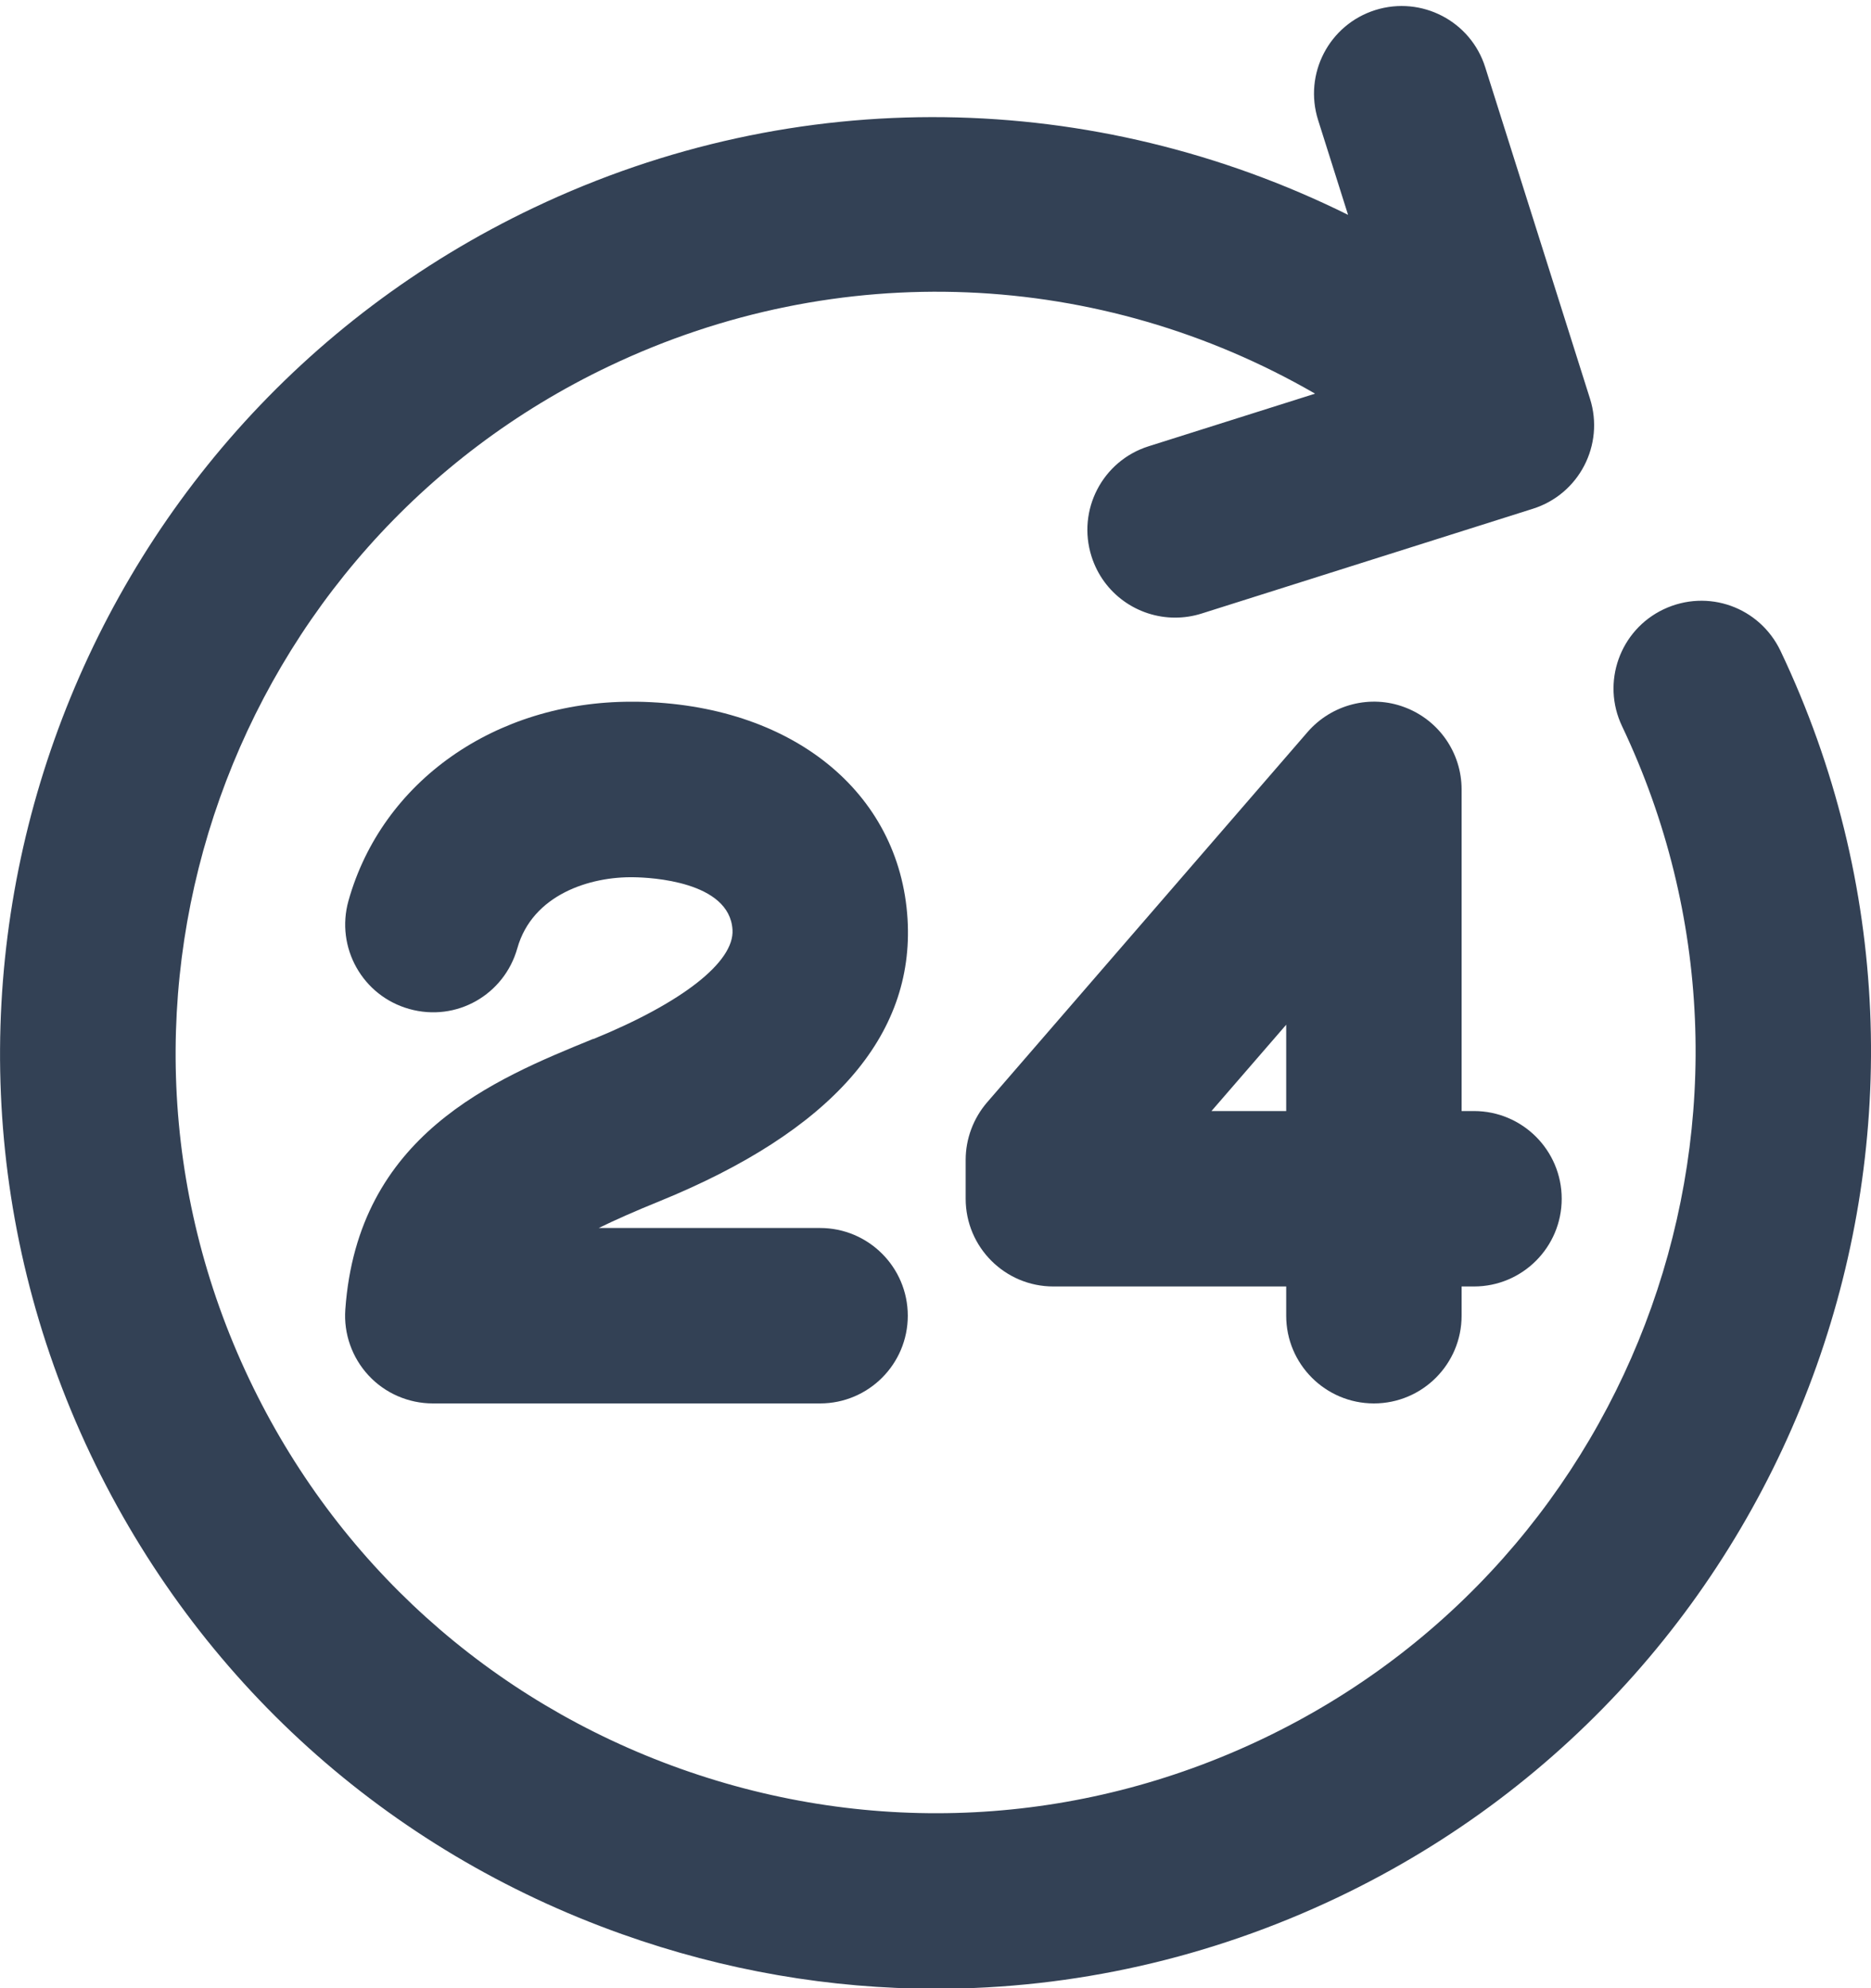
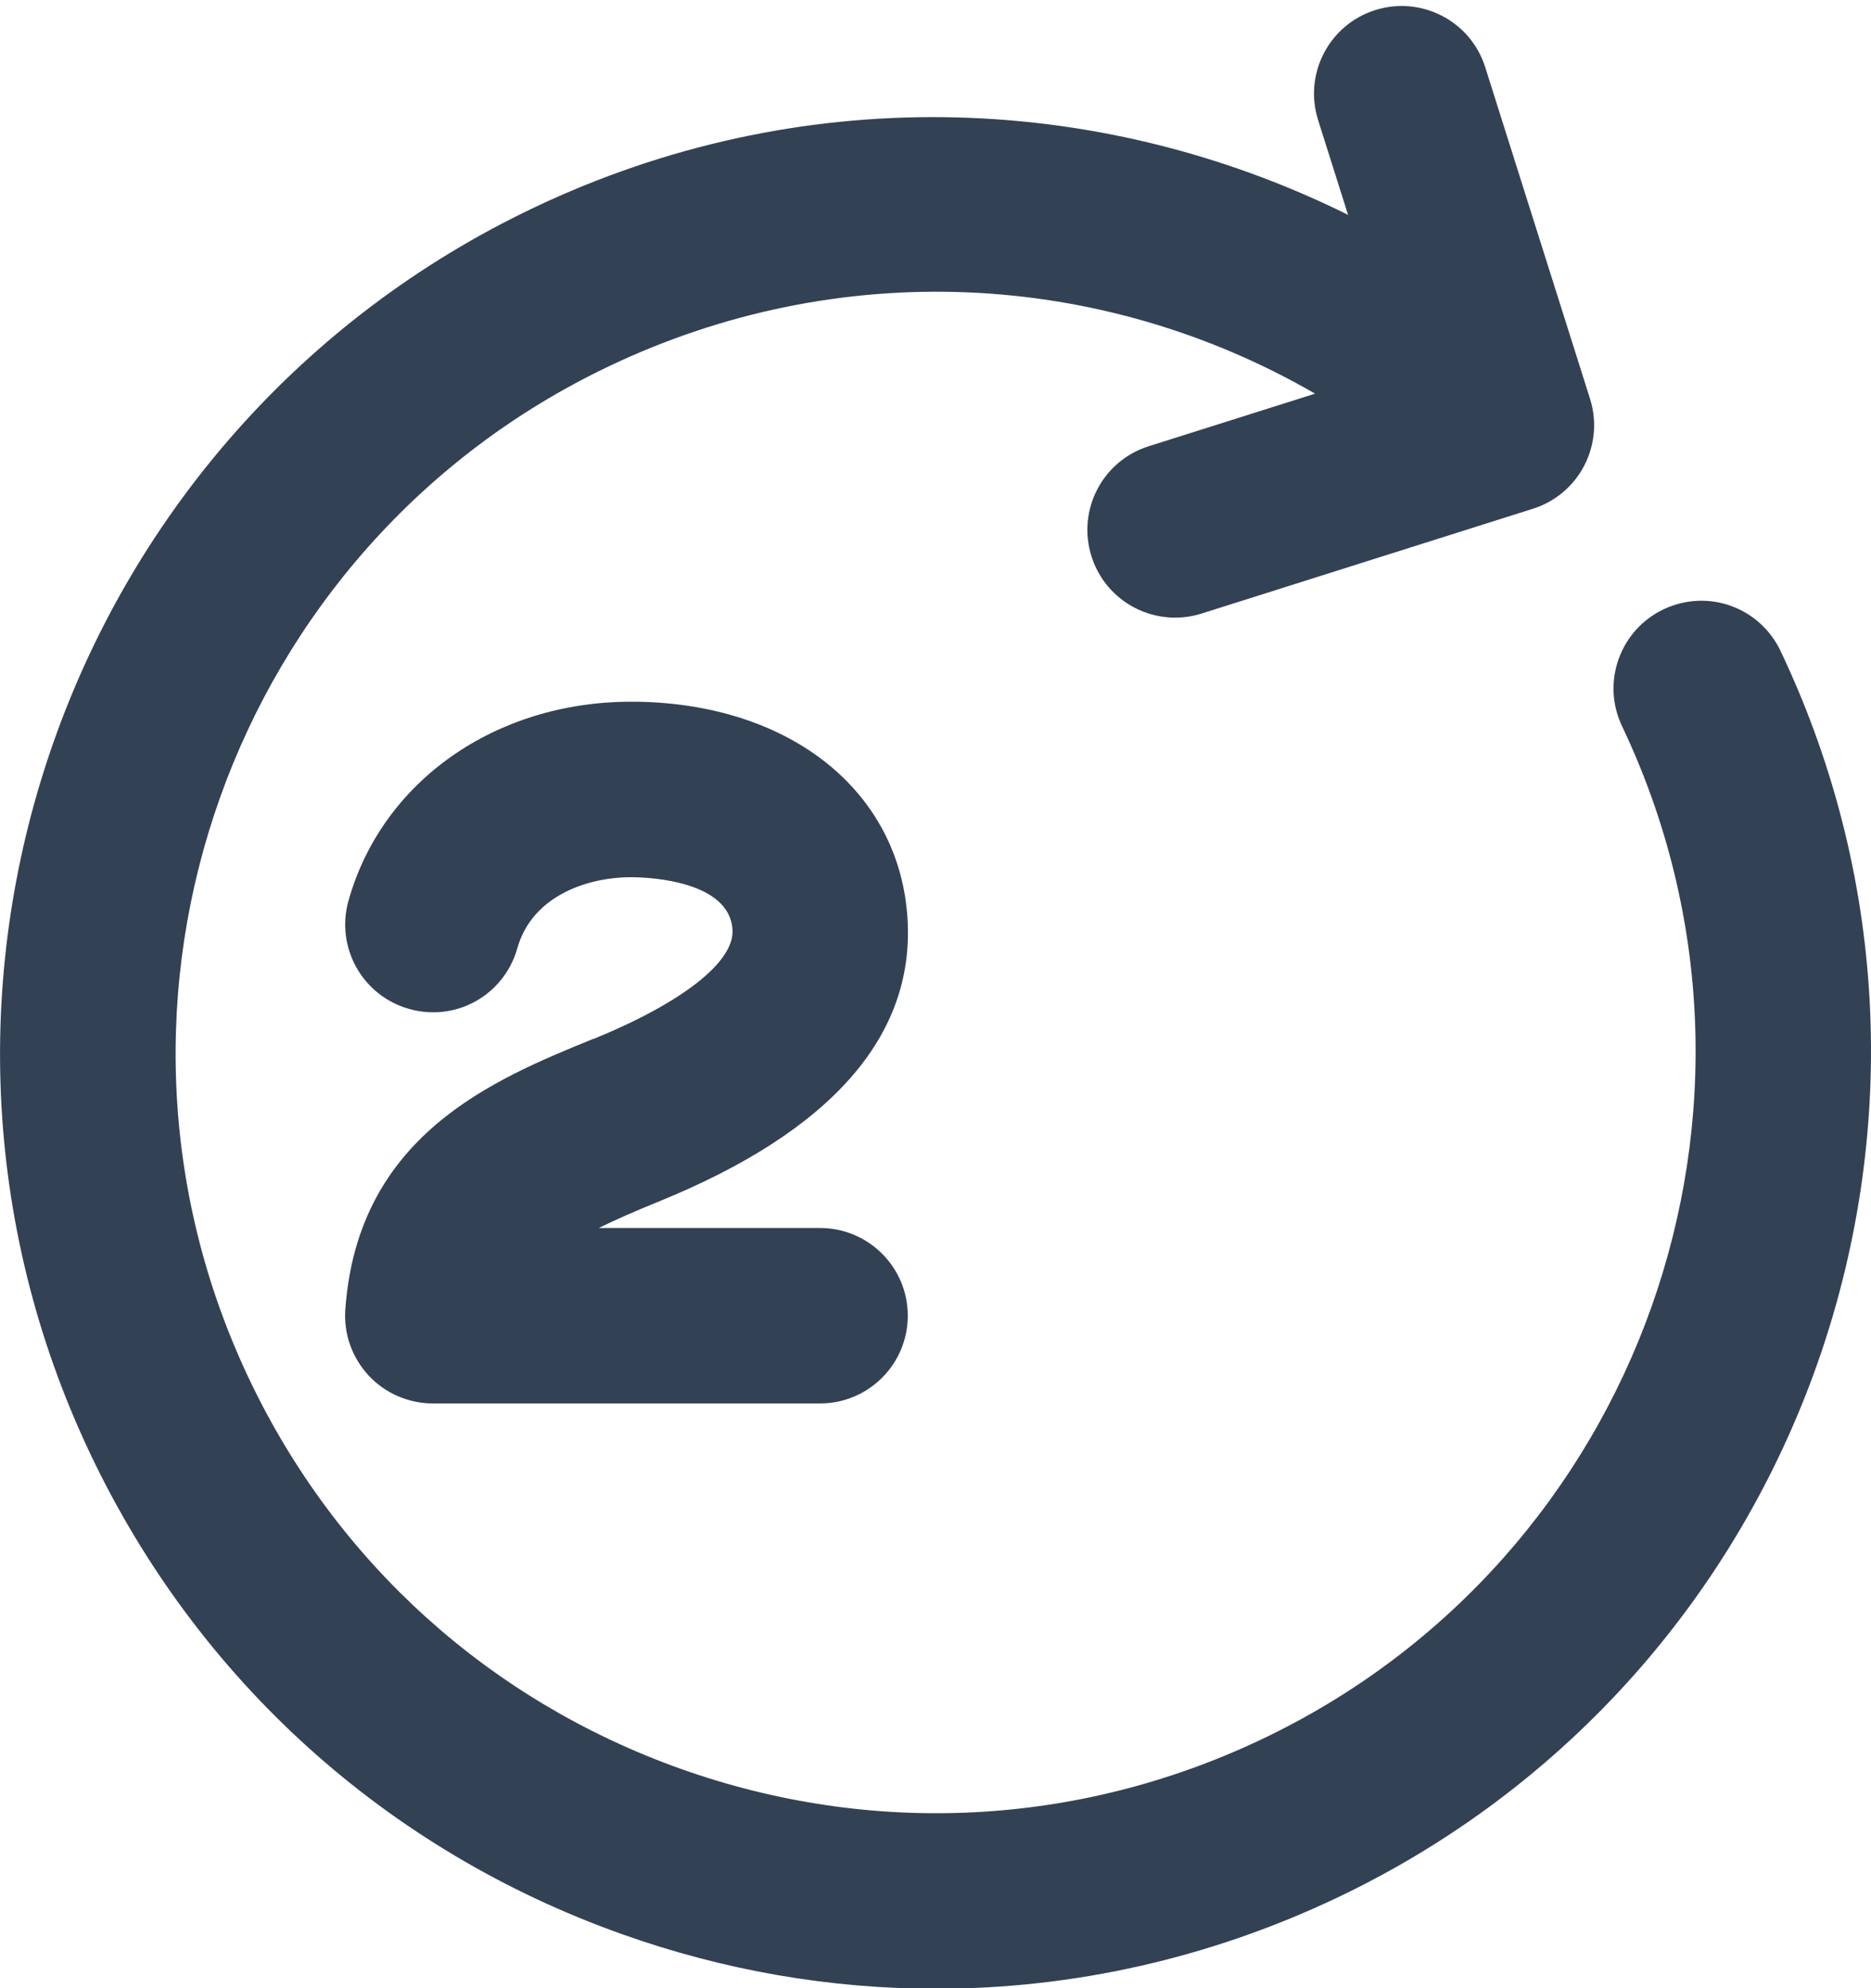
<svg xmlns="http://www.w3.org/2000/svg" width="16" height="17" viewBox="0 0 16 17" fill="none">
  <path d="M15.226 5.565C15.047 5.191 14.605 5.031 14.226 5.21C13.852 5.388 13.693 5.835 13.871 6.209C15.41 9.446 14.028 13.332 10.791 14.871C9.225 15.616 7.46 15.707 5.823 15.125C4.187 14.543 2.876 13.359 2.131 11.792C0.592 8.555 1.974 4.669 5.211 3.13C7.169 2.198 9.407 2.303 11.246 3.366L9.822 3.816C9.427 3.941 9.209 4.362 9.334 4.757C9.435 5.077 9.73 5.281 10.049 5.281C10.124 5.281 10.2 5.27 10.276 5.246L13.109 4.35C13.504 4.225 13.722 3.804 13.597 3.409L12.701 0.575C12.577 0.181 12.157 -0.038 11.761 0.086C11.365 0.211 11.147 0.632 11.272 1.027L11.528 1.837C9.359 0.763 6.817 0.705 4.567 1.775C0.582 3.669 -1.119 8.451 0.774 12.435C1.692 14.365 3.305 15.822 5.319 16.538C6.195 16.85 7.101 17.005 8.005 17.005C9.178 17.005 10.345 16.744 11.435 16.226C15.418 14.332 17.12 9.549 15.226 5.565Z" fill="#334155" />
  <path d="M5.073 8.883C4.222 9.23 3.059 9.705 2.953 11.197C2.938 11.405 3.011 11.609 3.152 11.761C3.293 11.913 3.493 12 3.701 12H7.013C7.427 12 7.763 11.664 7.763 11.25C7.763 10.836 7.427 10.5 7.013 10.5H5.12C5.263 10.43 5.433 10.355 5.64 10.271C7.107 9.673 7.821 8.861 7.761 7.859C7.695 6.767 6.763 6.02 5.445 6C5.429 6 5.414 6 5.398 6C4.236 6 3.267 6.68 2.98 7.702C2.868 8.101 3.1 8.515 3.499 8.627C3.904 8.741 4.312 8.505 4.424 8.108C4.553 7.65 5.044 7.493 5.423 7.501C5.559 7.503 6.239 7.534 6.264 7.95C6.281 8.224 5.836 8.573 5.075 8.884L5.073 8.883Z" fill="#334155" />
-   <path d="M11.749 12C12.163 12 12.499 11.664 12.499 11.25V11H12.605C13.019 11 13.355 10.664 13.355 10.25C13.355 9.836 13.019 9.5 12.605 9.5H12.499V6.75C12.499 6.437 12.305 6.157 12.011 6.047C11.72 5.937 11.388 6.022 11.182 6.259L8.441 9.426C8.324 9.562 8.258 9.737 8.258 9.917V10.25C8.258 10.664 8.594 11 9.008 11H10.999V11.25C10.999 11.664 11.335 12 11.749 12ZM10.36 9.5L10.999 8.762V9.5H10.36Z" fill="#334155" />
</svg>